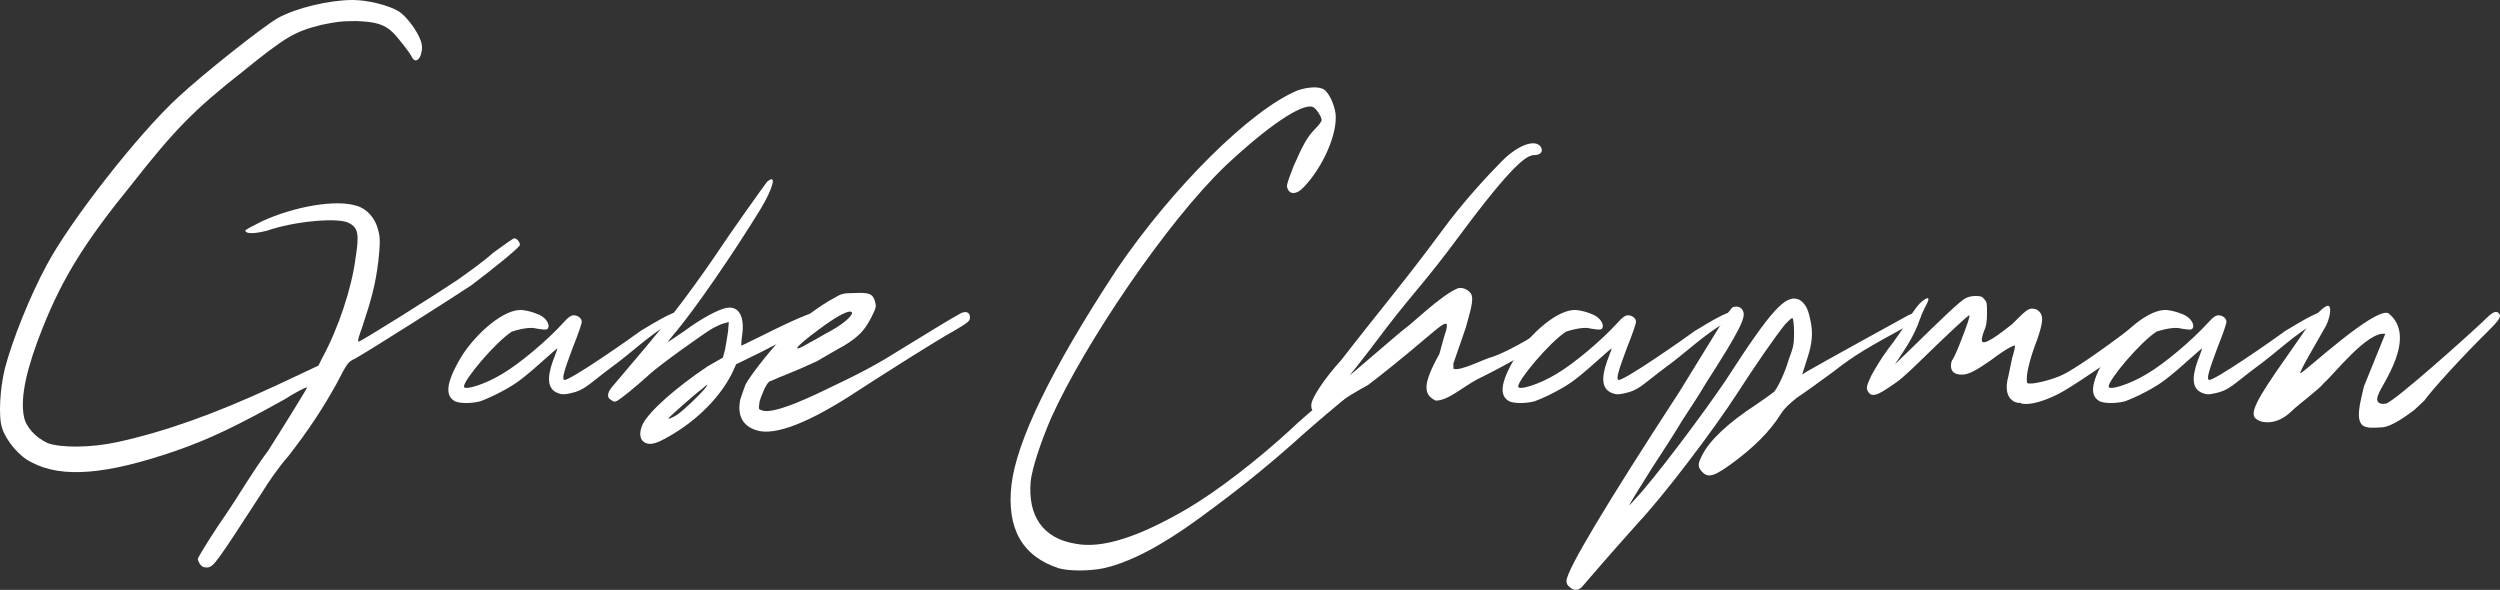
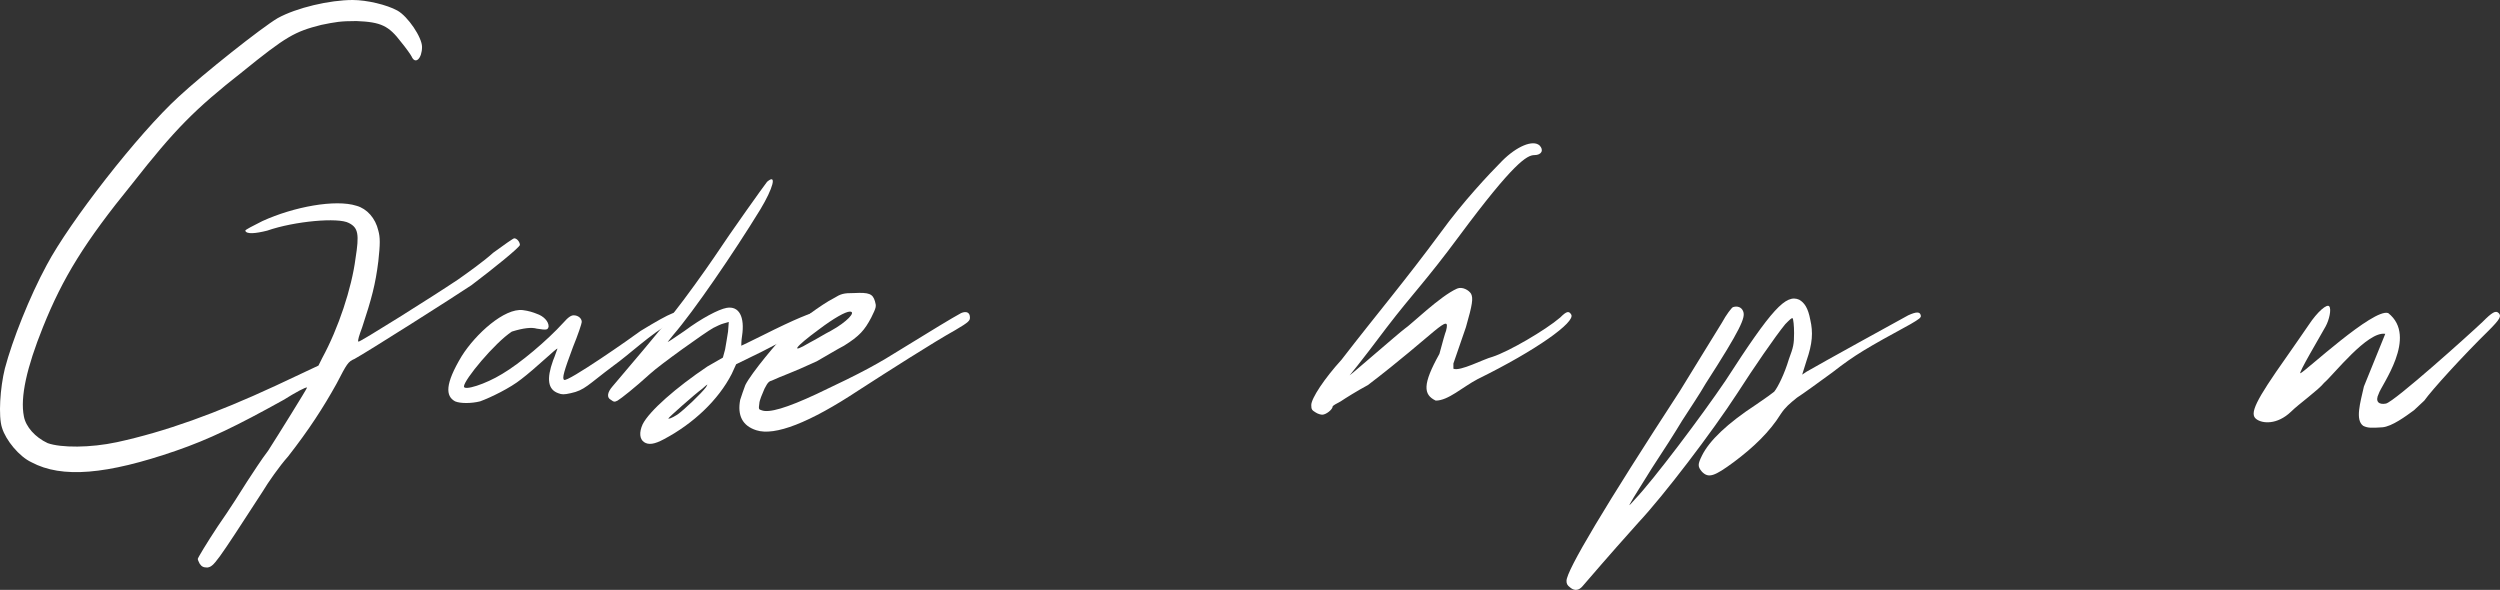
<svg xmlns="http://www.w3.org/2000/svg" width="178" height="42" viewBox="0 0 178 42" fill="none">
  <rect x="0" y="0" width="178" height="42" fill="#333333" stroke="none" />
  <path d="M14.217 40.136C14.149 40 14.082 39.863 14.082 39.795C14.082 39.727 14.691 38.705 15.502 37.478C16.314 36.32 17.262 34.821 17.6 34.276C18.006 33.662 18.615 32.708 19.088 32.095C19.833 30.937 21.862 27.666 21.862 27.598C21.795 27.529 21.05 27.938 20.171 28.483C16.856 30.323 14.893 31.277 12.525 32.095C7.586 33.799 4.406 34.071 2.241 32.913C1.362 32.504 0.415 31.346 0.144 30.46C-0.127 29.642 0.009 27.598 0.347 26.235C0.888 24.191 2.106 21.124 3.324 18.875C4.948 15.809 9.819 9.54 12.728 6.882C14.488 5.247 18.615 1.976 19.765 1.295C21.118 0.545 23.486 0 25.11 0C26.125 0 27.546 0.341 28.29 0.75C29.034 1.158 30.049 2.658 30.049 3.339C30.049 4.157 29.575 4.634 29.305 4.02C29.237 3.884 28.899 3.407 28.561 2.998C27.681 1.84 27.14 1.567 25.381 1.499C24.23 1.499 23.892 1.567 22.877 1.772C20.983 2.249 20.374 2.589 17.262 5.111C13.879 7.768 12.458 9.199 9.413 13.083C6.03 17.24 4.474 19.761 3.053 23.305C1.903 26.167 1.429 28.279 1.7 29.642C1.835 30.392 2.512 31.141 3.392 31.55C4.339 31.891 6.436 31.891 8.331 31.482C11.781 30.732 15.367 29.438 19.63 27.461L22.674 26.03L22.945 25.485C24.095 23.373 25.042 20.511 25.313 18.398C25.584 16.695 25.516 16.218 24.839 15.877C24.095 15.468 20.983 15.741 19.021 16.422C18.209 16.627 17.532 16.695 17.465 16.422C17.465 16.354 18.006 16.082 18.682 15.741C20.915 14.719 23.892 14.174 25.381 14.651C26.125 14.855 26.734 15.537 26.937 16.422C27.072 16.899 27.072 17.376 26.937 18.603C26.734 20.238 26.463 21.26 25.787 23.305C25.584 23.85 25.448 24.259 25.516 24.327C25.584 24.395 30.793 21.124 32.62 19.898C33.297 19.421 34.447 18.603 35.123 17.99C35.868 17.445 36.544 16.968 36.612 16.968C36.815 16.968 37.018 17.24 37.018 17.445C36.95 17.649 35.191 19.08 33.567 20.306C32.349 21.124 26.125 25.076 25.245 25.553C24.772 25.758 24.704 25.894 23.96 27.325C23.012 29.029 21.998 30.596 20.509 32.504C19.9 33.185 19.088 34.344 18.682 35.025C15.367 40.136 15.232 40.34 14.758 40.408C14.488 40.408 14.352 40.34 14.217 40.136Z" fill="white" />
  <path d="M32.402 28.576C31.721 28.206 31.668 27.361 32.874 25.354C33.871 23.77 35.916 21.921 37.226 22.08C37.646 22.133 37.961 22.238 38.223 22.344C38.695 22.502 39.062 22.872 39.062 23.242C39.009 23.506 38.904 23.506 38.223 23.4C37.856 23.294 37.279 23.347 36.44 23.611C35.234 24.404 33.032 27.044 33.032 27.519C33.032 27.836 34.552 27.361 35.758 26.622C37.017 25.882 38.957 24.245 40.11 22.978C40.477 22.555 40.687 22.45 40.844 22.45C41.159 22.45 41.421 22.661 41.421 22.925C41.421 23.03 41.159 23.823 40.792 24.72C40.163 26.41 40.005 26.938 40.163 27.044C40.373 27.255 44.987 24.034 45.616 23.558C47.871 22.186 48.448 21.974 48.395 22.45C48.343 22.608 48.185 22.766 47.766 22.978C46.403 23.717 44.725 25.301 43.676 26.041C41.841 27.414 41.631 27.783 40.635 27.995C40.163 28.1 40.005 28.1 39.743 27.995C39.009 27.731 38.904 26.991 39.376 25.671C39.534 25.301 39.638 24.932 39.691 24.826C39.691 24.773 39.324 25.09 38.8 25.565C38.275 26.041 37.541 26.674 37.121 26.991C36.335 27.625 34.919 28.311 34.185 28.576C33.556 28.734 32.769 28.734 32.402 28.576Z" fill="white" />
  <path d="M45.859 31.48C45.544 31.269 45.492 30.794 45.754 30.213C46.226 29.262 48.166 27.572 50.368 26.093L51.47 25.46L51.627 24.879C51.679 24.562 51.784 23.981 51.837 23.611L51.889 22.925L51.522 23.03C51.312 23.083 50.998 23.242 50.788 23.347C50.211 23.664 46.96 25.988 46.279 26.622C45.177 27.625 44.233 28.364 43.971 28.523C43.762 28.628 43.709 28.628 43.499 28.47C43.185 28.311 43.237 27.942 43.604 27.519C44.286 26.727 47.327 23.136 47.956 22.291C48.795 21.235 50.159 19.334 50.84 18.33C52.099 16.429 54.406 13.208 54.616 12.944C55.35 12.31 55.035 13.419 54.144 14.898C52.204 18.066 49.372 22.186 47.956 23.823C47.694 24.14 47.537 24.351 47.537 24.351C47.589 24.351 48.114 23.981 48.743 23.558C49.949 22.661 51.155 22.027 51.732 21.921C52.623 21.763 53.043 22.555 52.833 23.928C52.78 24.245 52.78 24.562 52.78 24.615C52.78 24.615 53.462 24.298 54.301 23.875C56.608 22.714 57.919 22.186 58.129 22.238C58.339 22.291 58.496 22.608 58.391 22.872C58.339 23.03 57.971 23.242 57.185 23.558C56.556 23.875 55.245 24.509 54.249 25.037L52.413 25.935L52.099 26.622C51.155 28.47 49.372 30.16 47.275 31.269C46.593 31.639 46.174 31.691 45.859 31.48ZM48.219 29.526C48.743 29.156 49.949 27.995 50.264 27.572C50.421 27.308 50.421 27.308 50.001 27.678C49.425 28.1 47.589 29.737 47.589 29.79C47.589 29.843 47.799 29.79 48.219 29.526Z" fill="white" />
  <path d="M53.854 30.635C52.858 30.318 52.491 29.579 52.701 28.47C52.805 28.153 52.963 27.678 53.068 27.414C53.487 26.569 55.427 24.245 56.056 23.664C56.738 22.978 58.521 21.657 59.36 21.235C59.884 20.918 60.041 20.865 60.828 20.865C61.877 20.812 62.139 20.918 62.296 21.446C62.401 21.816 62.401 21.869 62.034 22.608C61.562 23.506 61.195 23.928 60.094 24.615C59.675 24.826 58.626 25.46 58.154 25.724C56.214 26.622 55.742 26.727 54.955 27.097C54.798 27.15 54.693 27.15 54.431 27.678C54.274 28.047 54.064 28.523 54.064 28.734C54.011 29.104 54.011 29.156 54.221 29.209C54.745 29.421 56.004 29.051 58.154 28.047C61.51 26.463 62.453 25.935 64.394 24.72C66.281 23.558 67.749 22.661 68.431 22.291C68.798 22.133 69.06 22.238 69.06 22.608C69.06 22.819 69.008 22.925 68.012 23.506C66.491 24.351 63.188 26.463 61.143 27.783C57.63 30.107 55.165 31.058 53.854 30.635ZM57.63 24.404C58.049 24.192 58.731 23.77 59.15 23.558C60.304 22.925 60.985 22.186 60.513 22.186C60.199 22.186 59.36 22.661 58.311 23.453C56.581 24.72 56.214 25.248 57.63 24.404Z" fill="white" />
-   <path d="M75.376 40.458C72.806 39.613 71.653 37.659 72.02 34.49C72.387 31.48 74.694 26.516 79.518 19.175C83.503 13.313 89.061 7.821 92.365 6.448C93.099 6.184 93.938 6.131 94.305 6.395C94.672 6.712 94.986 7.399 95.091 8.085C95.249 9.511 94.2 11.887 92.837 13.313C92.312 13.894 91.735 13.894 91.63 13.261C91.63 13.102 91.735 12.785 92.102 11.835C92.732 10.409 93.046 9.775 93.623 9.194C93.885 8.93 94.095 8.666 94.095 8.56C94.147 8.402 93.728 7.715 93.466 7.61C92.679 7.346 90.267 8.983 87.278 11.782C83.031 15.848 77.211 24.509 74.851 29.737C74.117 31.427 73.488 33.328 73.383 34.279C73.173 36.761 74.274 38.345 76.582 38.715C78.469 39.085 81.091 38.24 84.604 36.18C86.649 34.966 89.481 32.8 91.893 30.582C92.365 30.107 93.78 28.892 95.091 27.836C97.031 26.199 97.398 25.935 97.661 25.935C97.818 25.988 97.87 26.041 97.87 26.305C97.818 26.463 97.765 26.622 97.713 26.727C97.661 26.78 96.612 27.678 95.406 28.681C94.252 29.632 92.732 30.952 92.102 31.533C90.005 33.381 88.117 34.913 85.286 36.972C82.664 38.874 80.462 40.035 78.574 40.458C77.578 40.669 76.11 40.669 75.376 40.458Z" fill="white" />
  <path d="M102.224 28.523C101.332 28.1 101.28 27.361 102.486 25.196C102.696 24.404 102.905 23.664 102.958 23.558C103.325 22.133 102.171 23.77 97.4 27.414C96.613 27.836 95.774 28.364 95.46 28.576C95.145 28.734 94.883 28.892 94.883 28.945C94.883 29.156 94.411 29.526 94.149 29.526C94.044 29.526 93.834 29.473 93.677 29.368C93.415 29.209 93.362 29.156 93.362 28.84C93.362 28.364 94.306 26.938 95.512 25.618C98.081 22.291 100.021 20.02 102.591 16.535C104.164 14.37 105.999 12.416 106.943 11.465C107.992 10.409 109.145 9.933 109.617 10.356C109.932 10.673 109.774 11.043 109.25 11.043C108.726 11.043 107.782 11.571 103.902 16.799C101.437 20.126 100.651 20.812 98.71 23.347C96.77 25.935 96.089 26.727 96.089 26.727C96.141 26.727 99.654 23.664 100.021 23.4C100.441 23.136 102.538 21.076 103.744 20.548C104.111 20.39 104.583 20.654 104.741 20.918C104.898 21.235 104.845 21.657 104.374 23.294L103.482 25.882V26.252C103.954 26.463 105.632 25.565 106.261 25.407C107.415 25.037 110.037 23.506 111.085 22.608C111.557 22.133 111.714 22.133 111.872 22.397C112.186 22.925 109.407 24.932 105.212 26.991C104.111 27.572 103.115 28.523 102.224 28.523Z" fill="white" />
-   <path d="M107.465 28.576C106.783 28.206 106.731 27.361 107.937 25.354C108.933 23.77 110.978 21.921 112.289 22.08C112.708 22.133 113.023 22.238 113.285 22.344C113.757 22.502 114.124 22.872 114.124 23.242C114.072 23.506 113.967 23.506 113.285 23.4C112.918 23.294 112.341 23.347 111.502 23.611C110.296 24.404 108.094 27.044 108.094 27.519C108.094 27.836 109.615 27.361 110.821 26.622C112.079 25.882 114.019 24.245 115.173 22.978C115.54 22.555 115.75 22.45 115.907 22.45C116.221 22.45 116.484 22.661 116.484 22.925C116.484 23.03 116.221 23.823 115.854 24.72C115.225 26.41 115.068 26.938 115.225 27.044C115.435 27.255 120.049 24.034 120.678 23.558C122.933 22.186 123.51 21.974 123.458 22.45C123.405 22.608 123.248 22.766 122.828 22.978C121.465 23.717 119.787 25.301 118.738 26.041C116.903 27.414 116.693 27.783 115.697 27.995C115.225 28.1 115.068 28.1 114.806 27.995C114.072 27.731 113.967 26.991 114.439 25.671C114.596 25.301 114.701 24.932 114.753 24.826C114.753 24.773 114.386 25.09 113.862 25.565C113.337 26.041 112.603 26.674 112.184 26.991C111.397 27.625 109.982 28.311 109.248 28.576C108.618 28.734 107.832 28.734 107.465 28.576Z" fill="white" />
  <path d="M111.798 41.831C111.588 41.672 111.535 41.567 111.535 41.356C111.535 40.616 114.315 35.969 119.61 27.836C120.082 27.044 122.285 23.506 122.599 22.978C122.914 22.397 123.281 21.921 123.386 21.869C123.7 21.763 124.015 21.869 124.12 22.186C124.277 22.608 123.963 23.4 121.446 27.308C121.026 28.047 120.24 29.209 119.768 29.949C119.296 30.741 118.352 32.219 117.618 33.328C116.936 34.438 116.255 35.494 116.15 35.705C115.94 36.075 115.94 36.075 116.412 35.547C117.723 34.173 121.184 29.579 122.861 27.097C126.165 21.974 127.161 20.918 128.105 21.34C128.472 21.552 128.734 21.921 128.892 22.766C129.101 23.664 129.049 24.456 128.629 25.671L128.315 26.674L128.629 26.463C129.626 25.882 135.184 22.819 135.865 22.45C136.442 22.186 136.704 22.186 136.757 22.45C136.809 22.608 136.652 22.714 136.023 23.083C132.929 24.773 132.09 25.248 130.465 26.516C129.521 27.203 128.367 28.047 127.948 28.311C127.423 28.734 127.109 28.998 126.794 29.473C126.008 30.741 124.854 31.85 123.438 32.906C122.075 33.909 121.655 34.068 121.184 33.593C120.869 33.223 120.869 33.064 121.184 32.431C121.708 31.375 122.966 30.16 125.064 28.787C125.693 28.364 126.27 27.942 126.322 27.889C126.584 27.572 127.056 26.622 127.371 25.565C127.686 24.72 127.738 24.509 127.738 23.717C127.738 23.189 127.686 22.714 127.633 22.661C127.581 22.608 127.423 22.766 127.109 23.083C126.375 23.981 124.854 26.199 123.7 27.995C121.918 30.741 118.457 35.282 116.674 37.184C115.73 38.24 114.734 39.349 112.689 41.725C112.427 42.042 112.112 42.095 111.798 41.831Z" fill="white" />
-   <path d="M143.836 28.681C143.573 28.734 142.525 28.47 142.997 26.78C143.049 26.569 143.154 25.988 143.259 25.512C143.416 25.037 143.469 24.668 143.469 24.615C143.469 24.562 143.049 24.668 141.791 25.618C140.742 26.358 140.165 26.674 139.693 26.674C139.169 26.674 138.907 26.463 138.907 26.041C138.907 25.882 138.959 25.671 139.012 25.618C139.064 25.565 139.274 25.143 139.483 24.615C140.113 23.03 140.27 22.502 140.218 22.45C140.165 22.397 138.592 23.875 136.967 25.46C135.603 26.78 135.341 27.044 134.345 27.678C133.558 28.206 133.191 28.259 132.981 27.836C132.877 27.625 132.877 27.519 133.244 26.727C133.506 26.252 133.978 25.46 134.45 24.826C134.922 24.245 135.551 23.294 135.918 22.714C136.285 22.027 136.652 21.605 136.862 21.446C137.334 21.076 137.438 21.182 137.124 21.763C136.967 22.027 136.704 22.661 136.547 23.136C136.337 23.664 135.97 24.351 135.551 24.984L134.922 25.935L136.285 24.615C138.173 22.766 139.588 21.393 139.955 21.235C140.113 21.129 140.427 21.076 140.637 21.076C140.952 21.076 141.109 21.076 141.266 21.288C141.476 21.499 141.476 21.605 141.476 22.291C141.476 22.872 141.424 23.242 141.266 23.558C141.161 23.823 141.109 24.087 141.109 24.14C141.057 24.562 141.476 24.509 143.259 23.083C144.255 22.08 144.412 21.974 144.675 21.974C144.884 21.974 145.042 22.027 145.199 22.186C145.514 22.502 145.461 22.978 145.042 24.192C144.57 25.407 144.307 26.463 144.307 26.938C144.307 27.308 144.308 27.308 144.57 27.308C145.042 27.308 146.248 26.991 146.877 26.674C147.559 26.358 149.446 25.09 151.596 23.453C153.274 22.238 153.589 22.08 153.851 22.344C153.903 22.397 153.956 22.555 153.956 22.714C153.956 22.925 153.746 23.083 152.33 24.14C150.233 25.724 147.401 27.625 146.562 28.047C145.304 28.681 144.412 28.84 143.94 28.734L143.836 28.681Z" fill="white" />
-   <path d="M149.505 28.576C148.823 28.206 148.771 27.361 149.977 25.354C150.973 23.77 153.018 21.921 154.329 22.08C154.749 22.133 155.063 22.238 155.325 22.344C155.797 22.502 156.164 22.872 156.164 23.242C156.112 23.506 156.007 23.506 155.325 23.4C154.958 23.294 154.382 23.347 153.543 23.611C152.337 24.404 150.134 27.044 150.134 27.519C150.134 27.836 151.655 27.361 152.861 26.622C154.119 25.882 156.06 24.245 157.213 22.978C157.58 22.555 157.79 22.45 157.947 22.45C158.262 22.45 158.524 22.661 158.524 22.925C158.524 23.03 158.262 23.823 157.895 24.72C157.266 26.41 157.108 26.938 157.266 27.044C157.475 27.255 162.09 24.034 162.719 23.558C164.974 22.186 165.55 21.974 165.498 22.45C165.445 22.608 165.288 22.766 164.869 22.978C163.505 23.717 161.827 25.301 160.779 26.041C158.944 27.414 158.734 27.783 157.738 27.995C157.266 28.1 157.108 28.1 156.846 27.995C156.112 27.731 156.007 26.991 156.479 25.671C156.636 25.301 156.741 24.932 156.794 24.826C156.794 24.773 156.427 25.09 155.902 25.565C155.378 26.041 154.644 26.674 154.224 26.991C153.438 27.625 152.022 28.311 151.288 28.576C150.659 28.734 149.872 28.734 149.505 28.576Z" fill="white" />
  <path d="M160.655 29.843C160.13 29.473 160.602 28.523 162.804 25.407C163.329 24.668 164.01 23.664 164.378 23.136C165.007 22.186 165.688 21.605 165.846 21.816C166.003 22.027 165.846 22.766 165.584 23.242C165.269 23.823 163.539 26.727 163.801 26.569C164.115 26.463 168.992 21.921 170.041 22.291C172.19 23.981 169.516 27.466 169.359 28.047C169.097 28.576 169.359 28.84 169.883 28.734C170.512 28.576 175.808 23.823 176.752 22.925C177.434 22.238 177.696 22.08 177.906 22.291C178.116 22.502 178.011 22.714 177.224 23.506C175.337 25.354 173.134 27.783 172.61 28.523L171.876 29.209C171.299 29.632 170.303 30.371 169.621 30.424C168.835 30.477 168.572 30.477 168.258 30.318C167.681 29.896 168.048 28.681 168.31 27.519L169.831 23.77C168.572 23.558 166.16 26.674 165.479 27.255C165.059 27.783 163.643 28.787 163.119 29.315C162.123 30.265 161.074 30.16 160.655 29.843Z" fill="white" />
</svg>